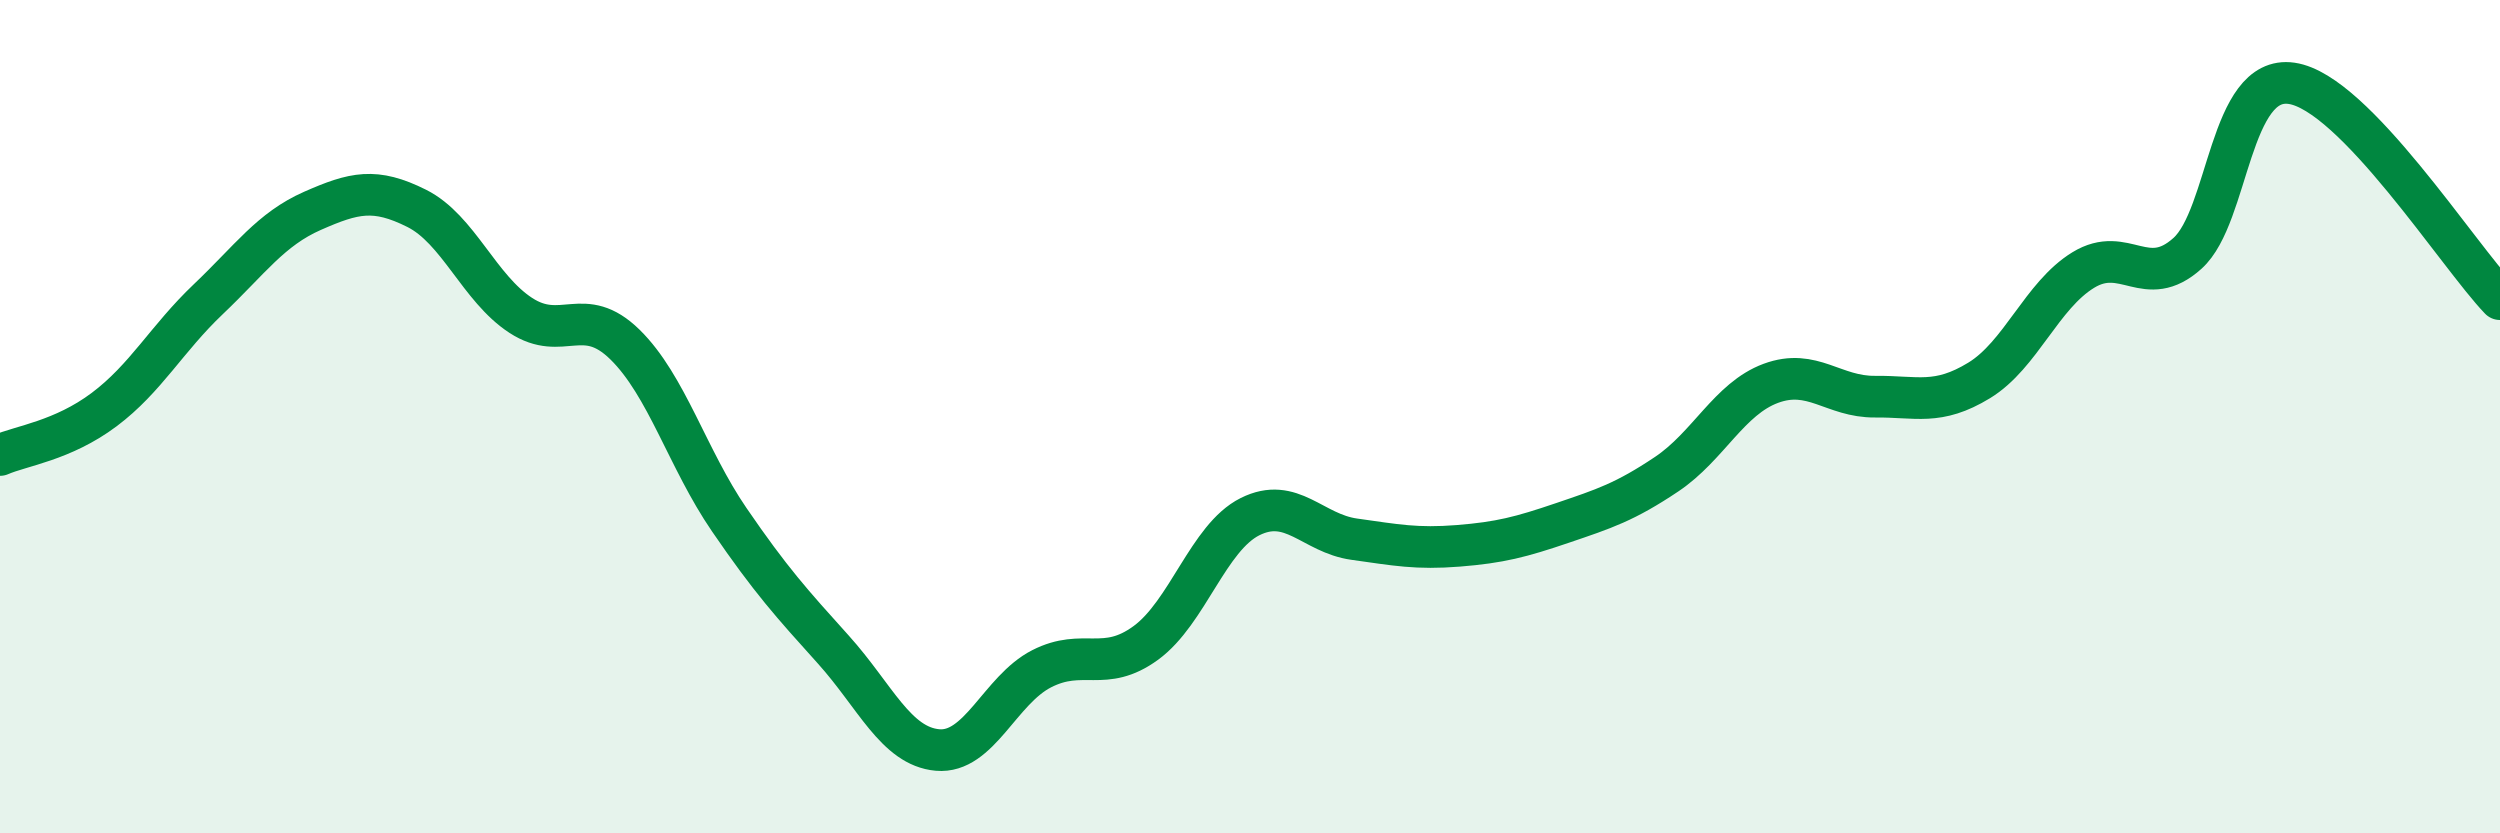
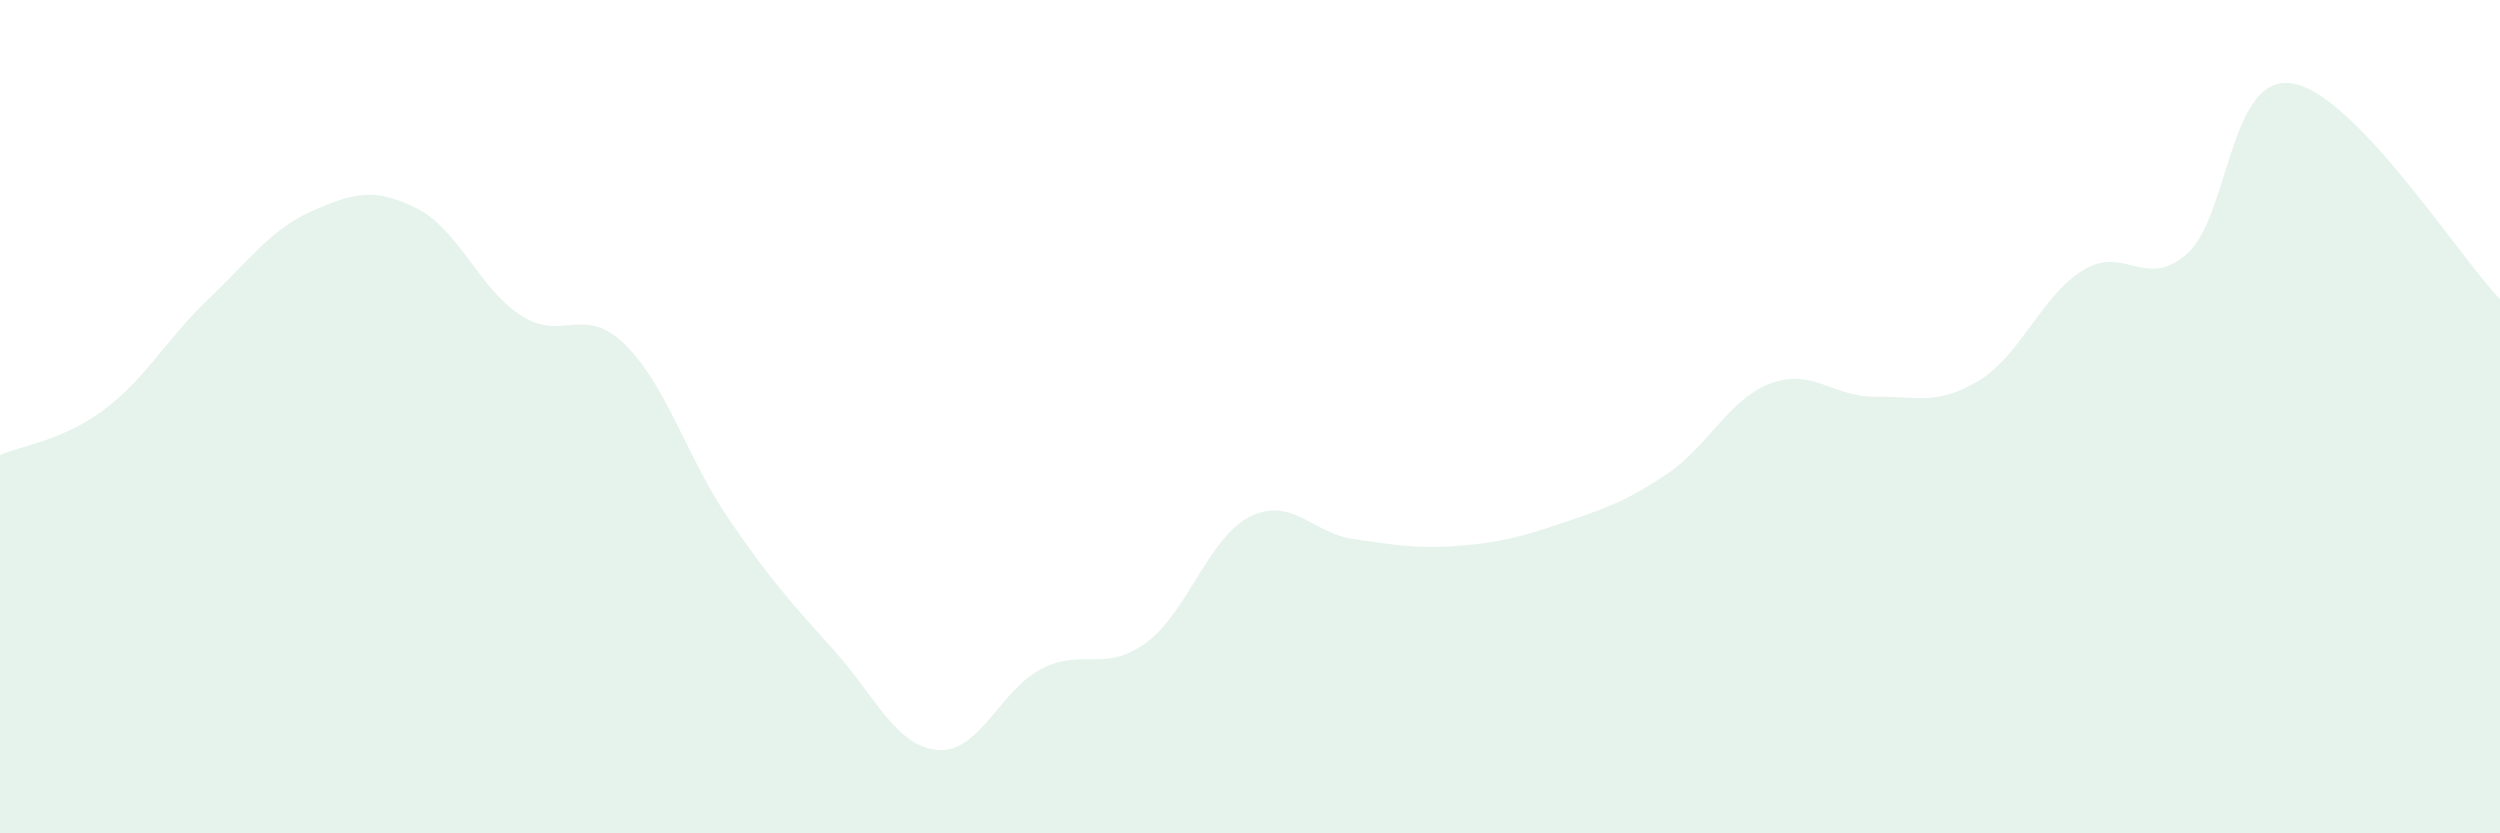
<svg xmlns="http://www.w3.org/2000/svg" width="60" height="20" viewBox="0 0 60 20">
  <path d="M 0,10.92 C 0.5,10.7 1.5,10.58 2.5,9.83 C 3.5,9.08 4,8.13 5,7.18 C 6,6.23 6.5,5.5 7.5,5.06 C 8.5,4.62 9,4.5 10,5 C 11,5.5 11.5,6.92 12.5,7.57 C 13.5,8.22 14,7.29 15,8.27 C 16,9.25 16.5,11.01 17.5,12.47 C 18.5,13.93 19,14.48 20,15.59 C 21,16.7 21.5,17.91 22.5,18 C 23.5,18.09 24,16.56 25,16.05 C 26,15.54 26.5,16.16 27.5,15.43 C 28.5,14.7 29,12.9 30,12.4 C 31,11.9 31.5,12.8 32.5,12.94 C 33.5,13.08 34,13.18 35,13.1 C 36,13.02 36.5,12.89 37.5,12.55 C 38.5,12.21 39,12.05 40,11.38 C 41,10.71 41.5,9.57 42.5,9.2 C 43.5,8.83 44,9.53 45,9.52 C 46,9.51 46.5,9.74 47.5,9.13 C 48.5,8.52 49,7.09 50,6.48 C 51,5.87 51.5,6.98 52.5,6.08 C 53.5,5.18 53.5,1.78 55,2 C 56.5,2.22 59,6.14 60,7.18L60 20L0 20Z" fill="#008740" opacity="0.1" stroke-linecap="round" stroke-linejoin="round" />
-   <path d="M 0,10.92 C 0.5,10.7 1.5,10.58 2.5,9.83 C 3.5,9.08 4,8.13 5,7.18 C 6,6.23 6.5,5.5 7.5,5.06 C 8.5,4.62 9,4.5 10,5 C 11,5.5 11.5,6.92 12.5,7.57 C 13.5,8.22 14,7.29 15,8.27 C 16,9.25 16.5,11.01 17.5,12.47 C 18.5,13.93 19,14.48 20,15.59 C 21,16.7 21.5,17.91 22.5,18 C 23.5,18.09 24,16.56 25,16.05 C 26,15.54 26.5,16.16 27.5,15.43 C 28.5,14.7 29,12.9 30,12.4 C 31,11.9 31.5,12.8 32.5,12.94 C 33.5,13.08 34,13.18 35,13.1 C 36,13.02 36.5,12.89 37.5,12.55 C 38.5,12.21 39,12.05 40,11.38 C 41,10.71 41.5,9.57 42.5,9.2 C 43.5,8.83 44,9.53 45,9.52 C 46,9.51 46.5,9.74 47.5,9.13 C 48.5,8.52 49,7.09 50,6.48 C 51,5.87 51.5,6.98 52.5,6.08 C 53.5,5.18 53.5,1.78 55,2 C 56.5,2.22 59,6.14 60,7.18" stroke="#008740" stroke-width="1" fill="none" stroke-linecap="round" stroke-linejoin="round" />
</svg>